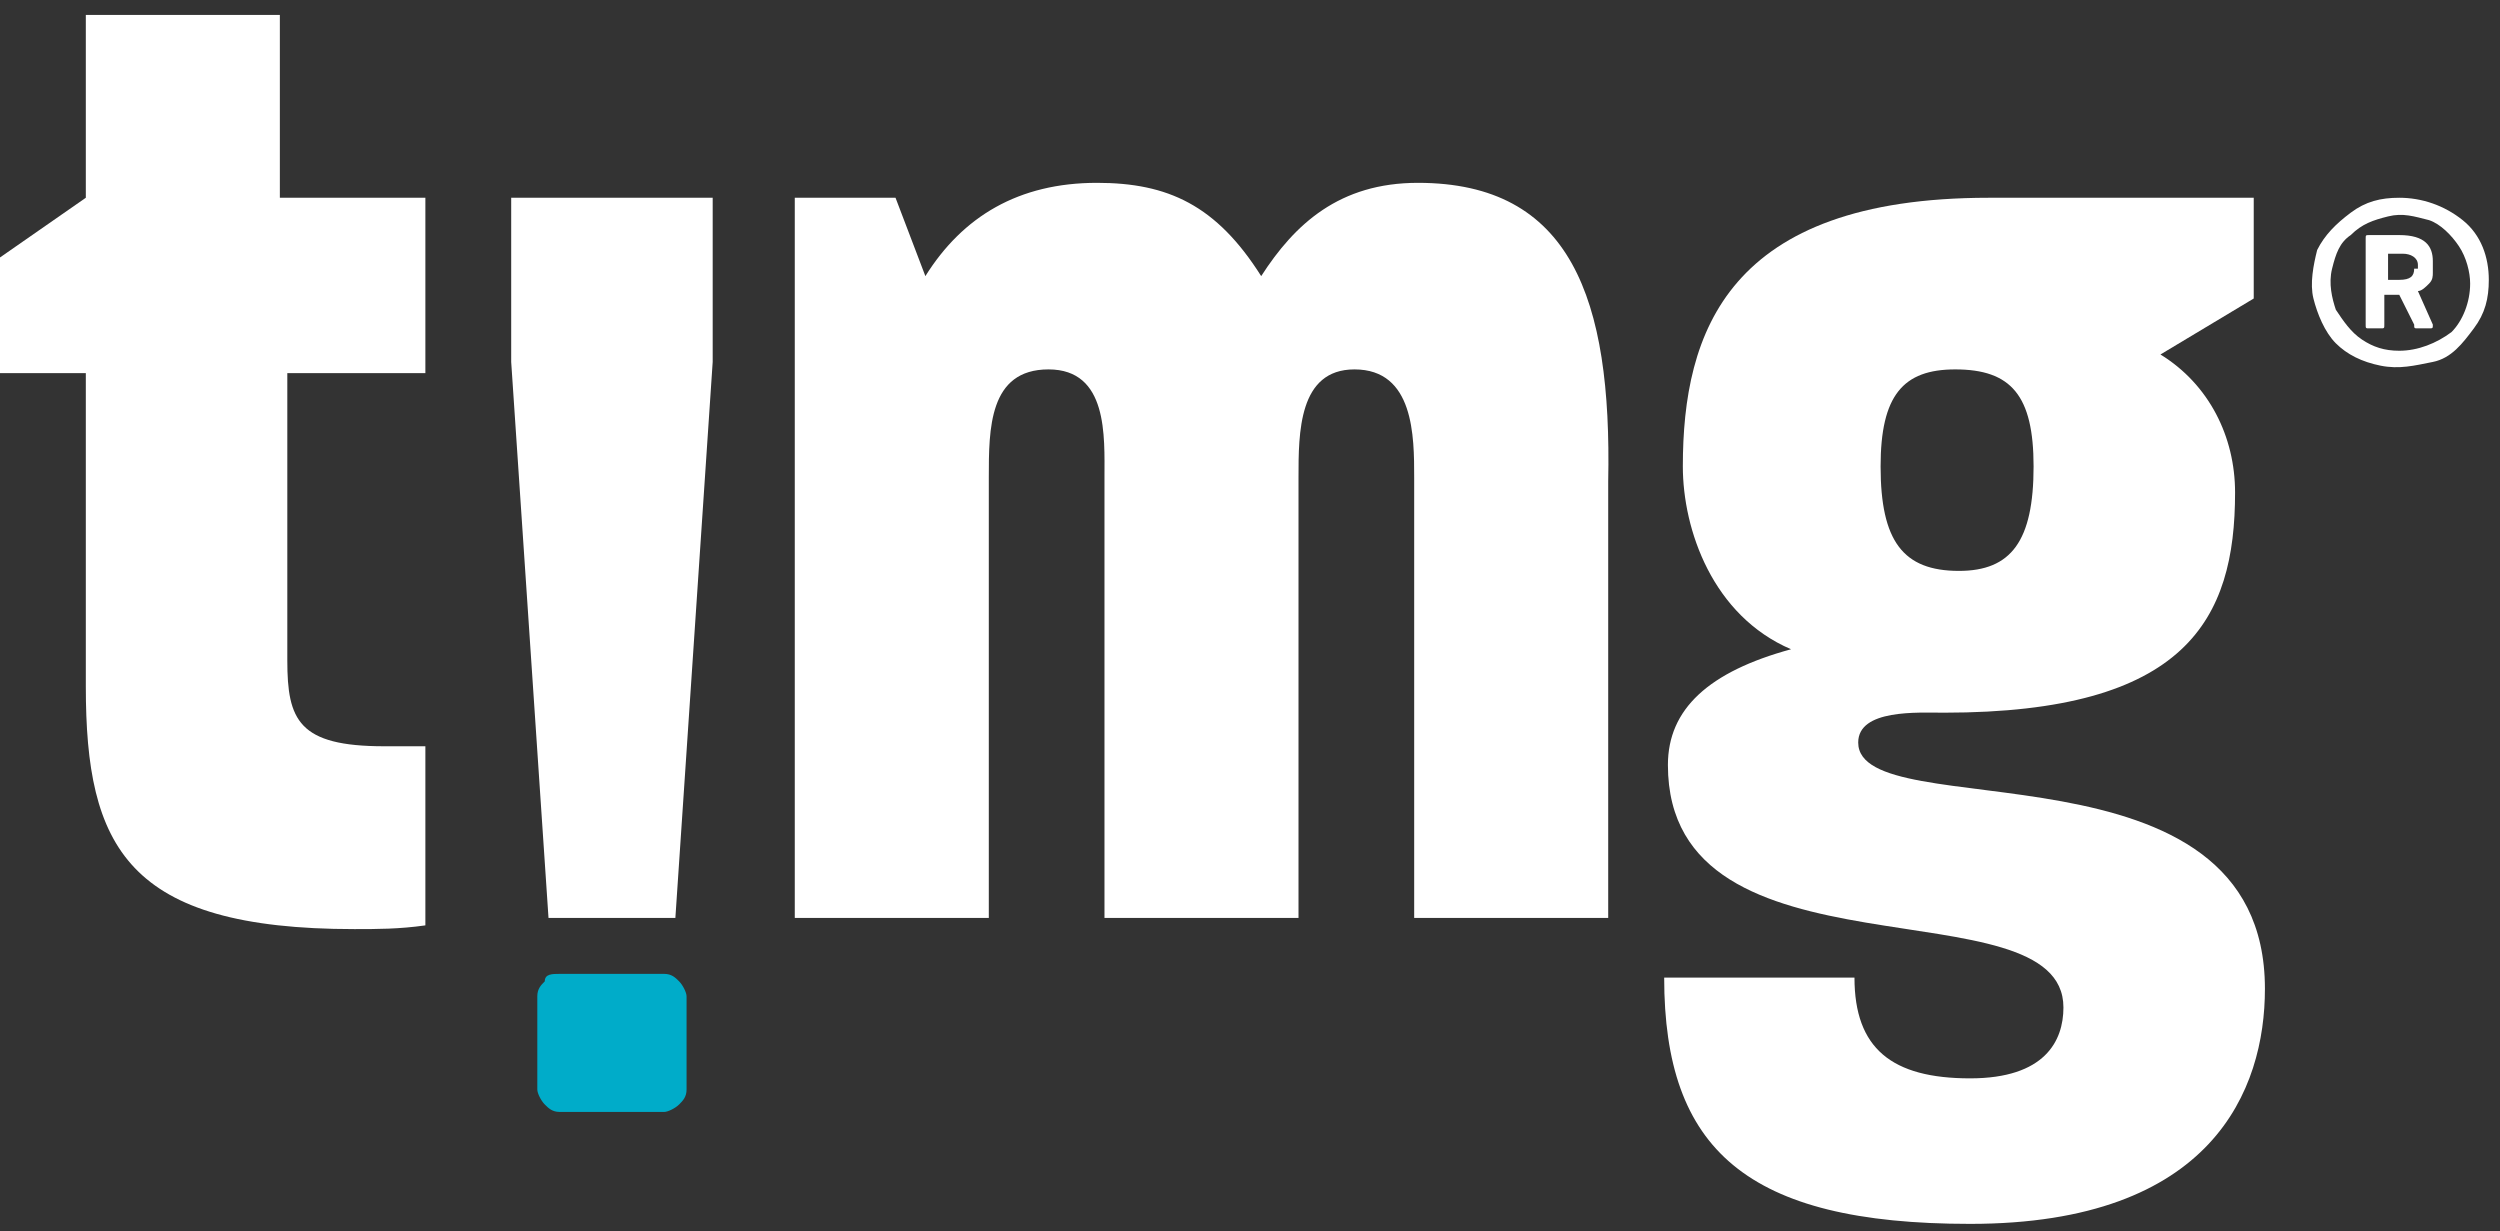
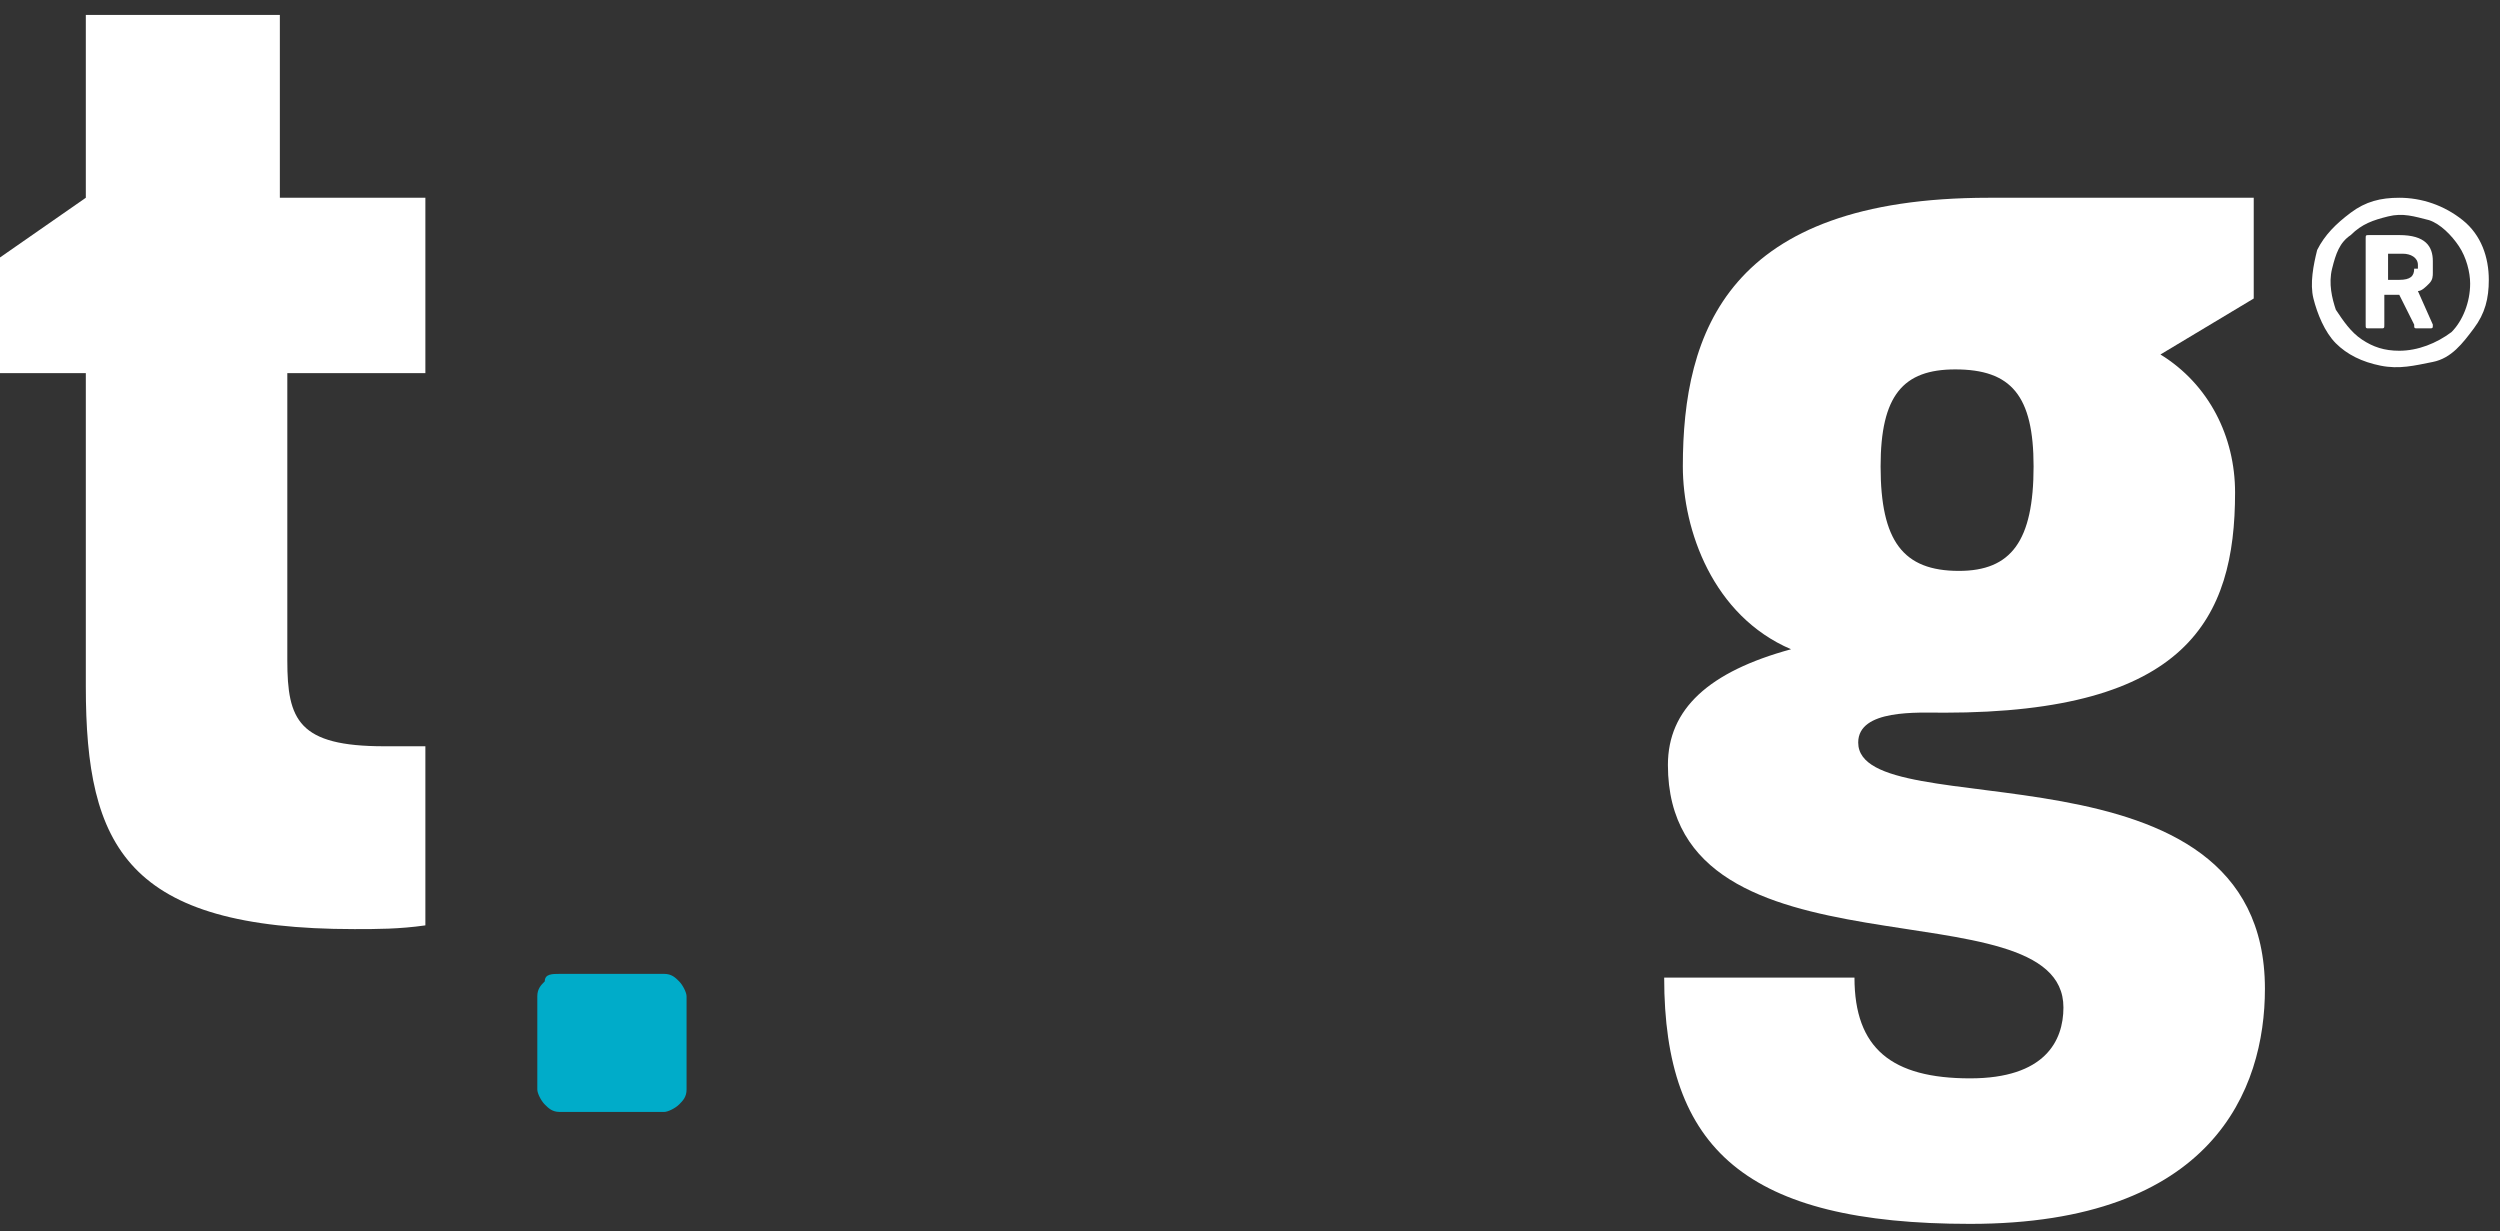
<svg xmlns="http://www.w3.org/2000/svg" width="67px" height="33px" viewBox="0 0 67 33" version="1.1">
  <rect x="0" y="0" width="67" height="33" fill="#333333" stroke="none" />
  <title>logo-on-dark</title>
  <desc>Created with Sketch.</desc>
  <g id="Page-1" stroke="none" stroke-width="1" fill="none" fill-rule="evenodd">
    <g id="logo-on-dark" fill-rule="nonzero">
      <path d="M15,26.1 L17.8,26.1 C18,26.1 18.1,26.2 18.2,26.3 C18.3,26.4 18.4,26.6 18.4,26.7 L18.4,29.2 C18.4,29.4 18.3,29.5 18.2,29.6 C18.1,29.7 17.9,29.8 17.8,29.8 L15,29.8 C14.8,29.8 14.7,29.7 14.6,29.6 C14.5,29.5 14.4,29.3 14.4,29.2 L14.4,26.7 C14.4,26.5 14.5,26.4 14.6,26.3 C14.6,26.1 14.8,26.1 15,26.1 Z" id="Path" fill="#00ACC9" />
-       <path d="M13.7,9.7 L14.7,24.6 L18.1,24.6 L19.1,9.7 L19.1,5.3 L13.7,5.3 C13.7,5.3 13.7,9.7 13.7,9.7 Z" id="Path" fill="#FFFFFF" />
      <path d="M7.5,0.4 L2.3,0.4 L2.3,5.3 L0,6.9 L0,10 L2.3,10 L2.3,18.4 C2.3,22.7 3.4,24.9 9.5,24.9 C10.1,24.9 10.7,24.9 11.4,24.8 L11.4,20 C11,20 10.7,20 10.3,20 C8,20 7.7,19.3 7.7,17.7 L7.7,10 L11.4,10 L11.4,5.3 L7.5,5.3 L7.5,0.4 Z" id="Path" fill="#FFFFFF" />
-       <path d="M38,4.9 C35.9,4.9 34.7,6 33.8,7.4 C32.6,5.5 31.3,4.9 29.4,4.9 C27.3,4.9 25.8,5.8 24.8,7.4 L24,5.3 L21.3,5.3 L21.3,24.6 L26.5,24.6 L26.5,12.8 C26.5,11.5 26.5,9.9 28.1,9.9 C29.7,9.9 29.6,11.7 29.6,12.8 L29.6,24.6 L34.8,24.6 L34.8,12.8 C34.8,11.6 34.8,9.9 36.3,9.9 C37.9,9.9 37.9,11.7 37.9,12.8 L37.9,24.6 L43.1,24.6 L43.1,12.9 C43.2,8 42.1,4.9 38,4.9 Z" id="Path" fill="#FFFFFF" />
      <path d="M49.8,19.9 C49.8,19 51.4,19.1 52.1,19.1 C58.6,19.1 59.9,16.6 59.9,13.2 C59.9,11.7 59.2,10.3 57.9,9.5 L60.4,8 L60.4,5.3 L53.3,5.3 C46.3,5.3 45.1,8.9 45.1,12.5 C45.1,14.2 45.9,16.5 48,17.4 C45.8,18 44.7,19 44.7,20.5 C44.7,26.5 55.3,23.6 55.3,27 C55.3,27.9 54.8,28.9 52.8,28.9 C50.7,28.9 49.7,28.1 49.7,26.2 L44.6,26.2 C44.6,30.8 46.8,32.8 52.8,32.8 C59.3,32.8 60.7,29.2 60.7,26.5 C60.7,19.6 49.8,22.2 49.8,19.9 Z M52.4,9.9 C53.9,9.9 54.5,10.6 54.5,12.5 C54.5,14.5 53.9,15.3 52.5,15.3 C51,15.3 50.4,14.5 50.4,12.5 C50.4,10.6 51,9.9 52.4,9.9 L52.4,9.9 Z" id="Shape" fill="#FFFFFF" />
      <path d="M64.3,6.3 L63.5,6.3 C63.4,6.3 63.4,6.3 63.4,6.4 L63.4,8.7 C63.4,8.8 63.4,8.8 63.5,8.8 L63.8,8.8 C63.9,8.8 63.9,8.8 63.9,8.7 L63.9,7.9 L64.3,7.9 L64.7,8.7 C64.7,8.8 64.7,8.8 64.8,8.8 L65.1,8.8 C65.2,8.8 65.2,8.8 65.2,8.7 L64.8,7.8 C64.9,7.8 65,7.7 65.1,7.6 C65.2,7.5 65.2,7.4 65.2,7.3 L65.2,7 C65.2,6.6 65,6.3 64.3,6.3 Z M64.7,7.2 C64.7,7.4 64.6,7.5 64.3,7.5 L64,7.5 L64,6.8 L64.4,6.8 C64.6,6.8 64.8,6.9 64.8,7.1 L64.8,7.2 C64.8,7.2 64.7,7.2 64.7,7.2 Z" id="Shape" fill="#FFFFFF" />
      <path d="M64.3,5.3 C63.8,5.3 63.4,5.4 63,5.7 C62.6,6 62.3,6.3 62.1,6.7 C62,7.1 61.9,7.6 62,8 C62.1,8.4 62.3,8.9 62.6,9.2 C62.9,9.5 63.3,9.7 63.8,9.8 C64.3,9.9 64.7,9.8 65.2,9.7 C65.7,9.6 66,9.2 66.3,8.8 C66.6,8.4 66.7,8 66.7,7.5 C66.7,6.9 66.5,6.3 66,5.9 C65.5,5.5 64.9,5.3 64.3,5.3 Z M64.3,9.4 C63.9,9.4 63.6,9.3 63.3,9.1 C63,8.9 62.8,8.6 62.6,8.3 C62.5,8 62.4,7.6 62.5,7.2 C62.6,6.8 62.7,6.5 63,6.3 C63.3,6 63.6,5.9 64,5.8 C64.4,5.7 64.7,5.8 65.1,5.9 C65.4,6 65.7,6.3 65.9,6.6 C66.1,6.9 66.2,7.3 66.2,7.6 C66.2,8.1 66,8.6 65.7,8.9 C65.3,9.2 64.8,9.4 64.3,9.4 Z" id="Shape" fill="#FFFFFF" />
    </g>
  </g>
</svg>